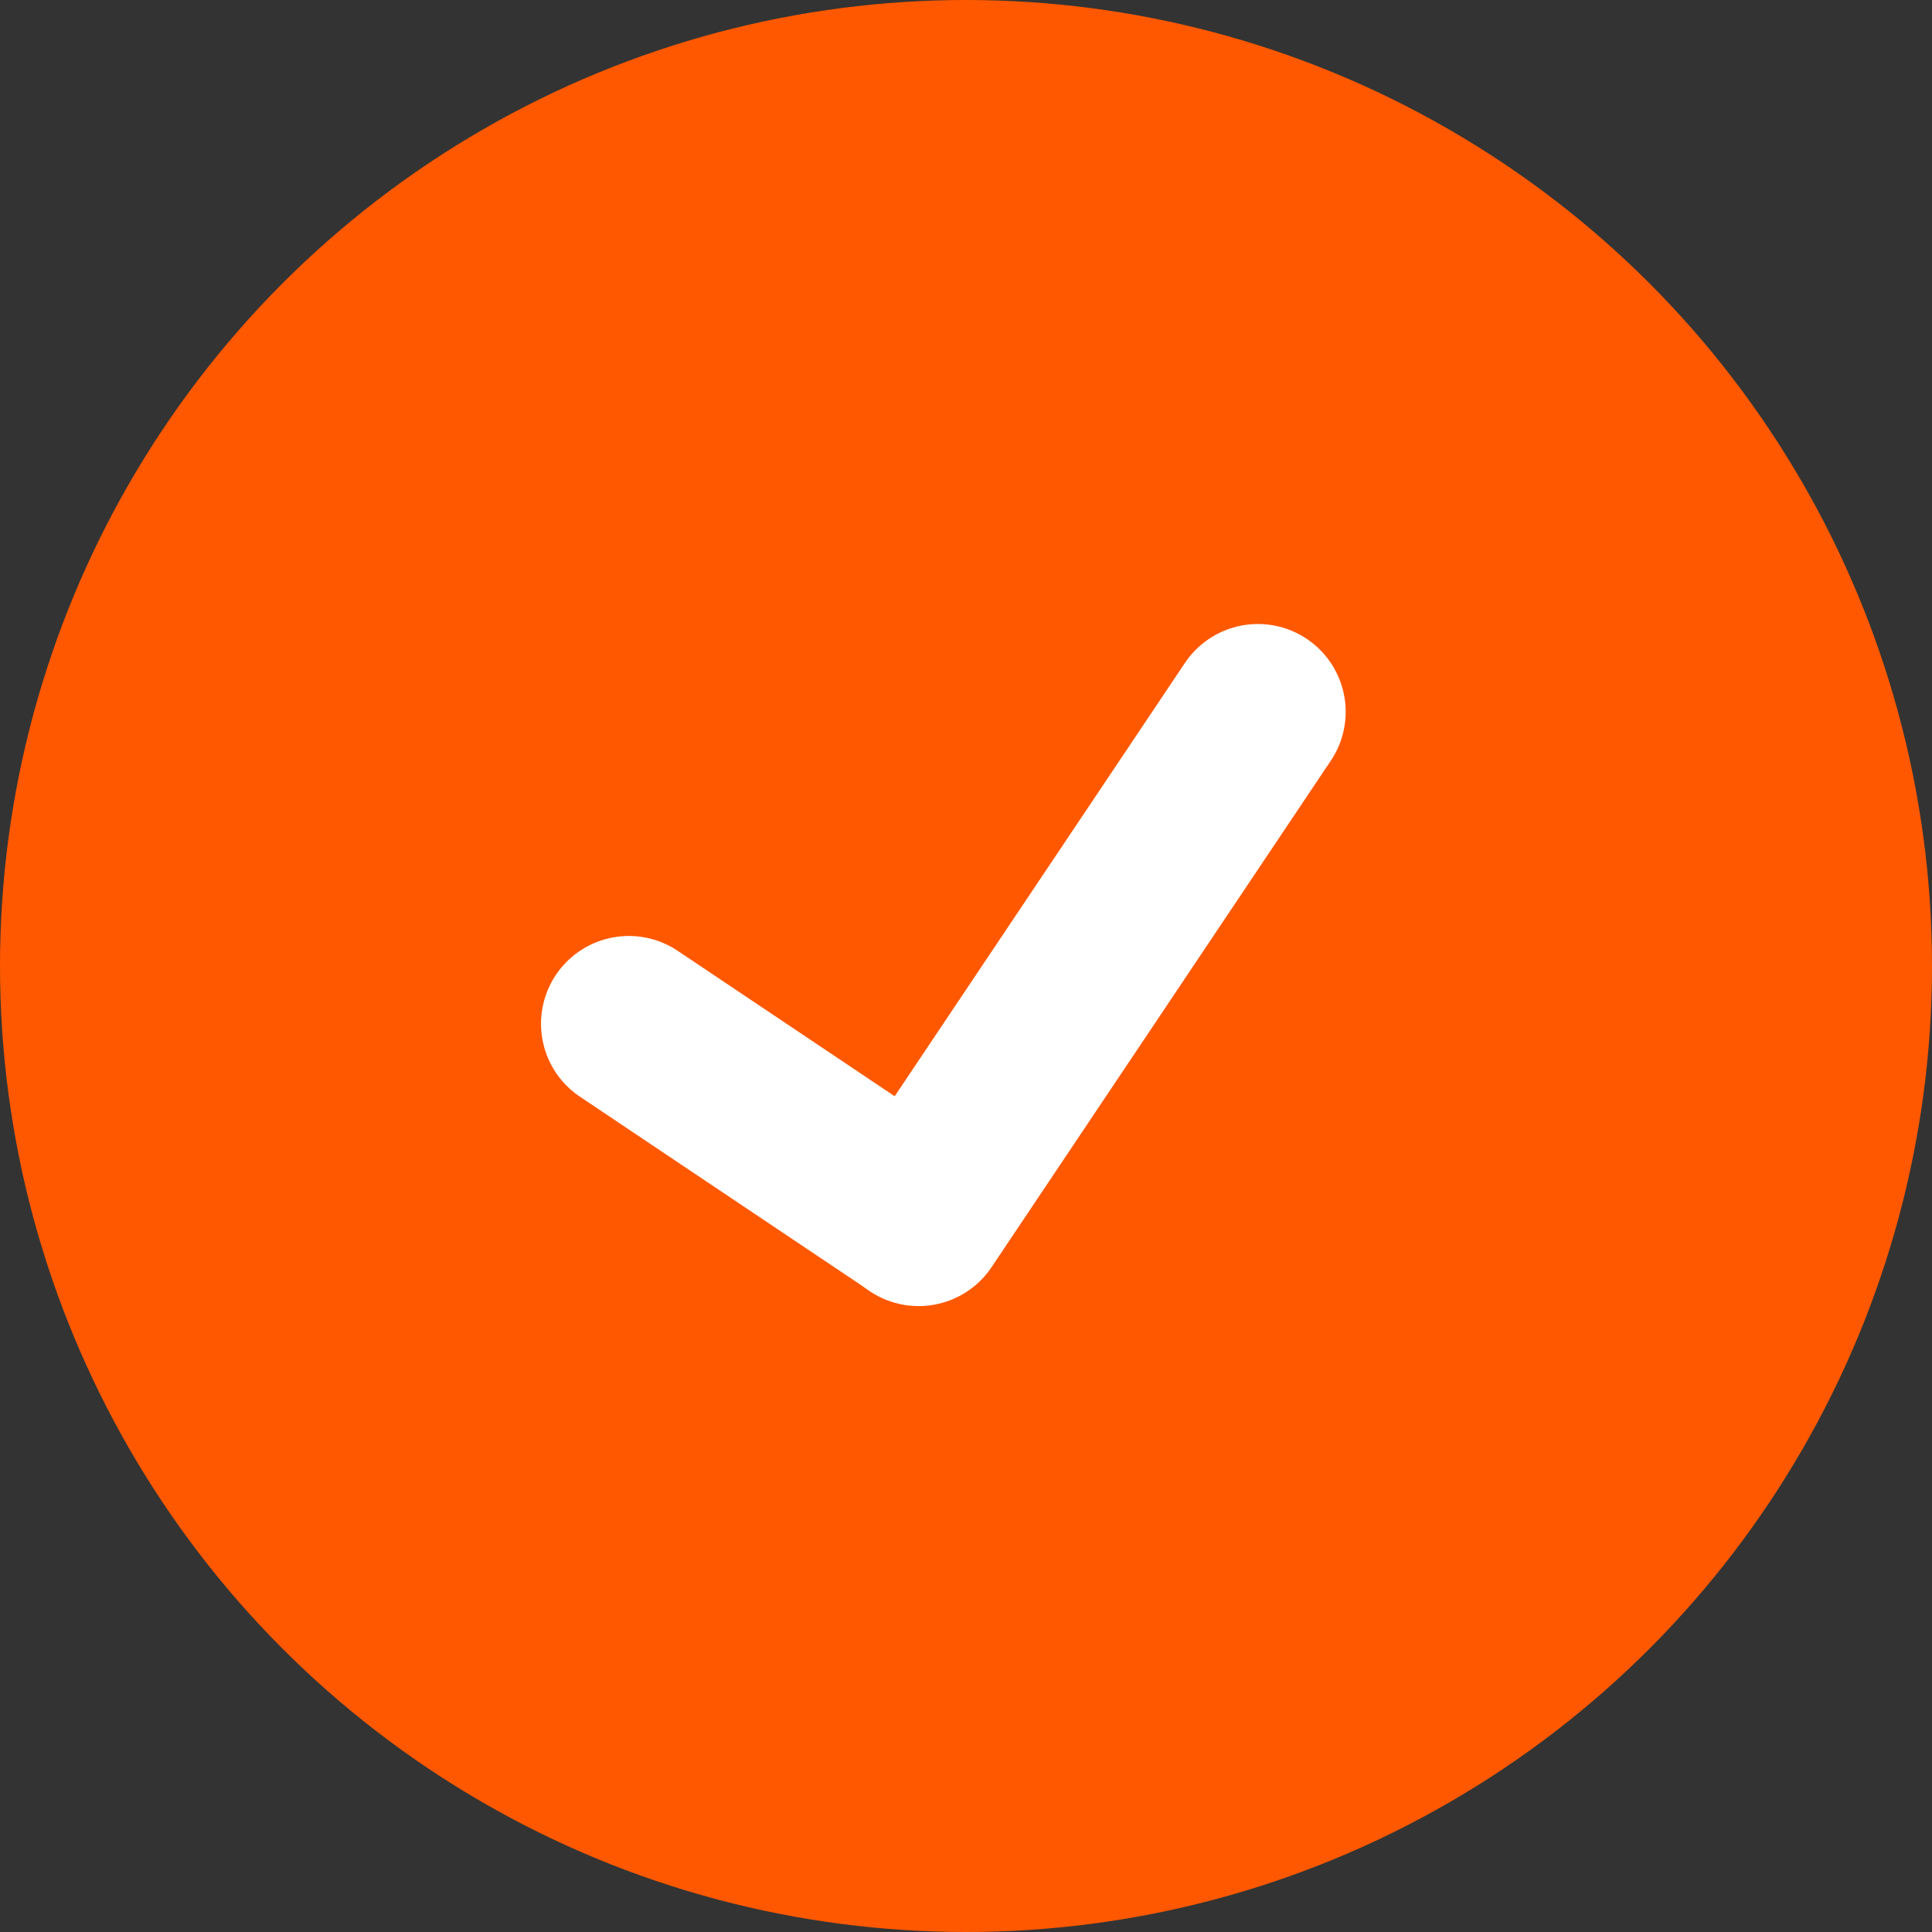
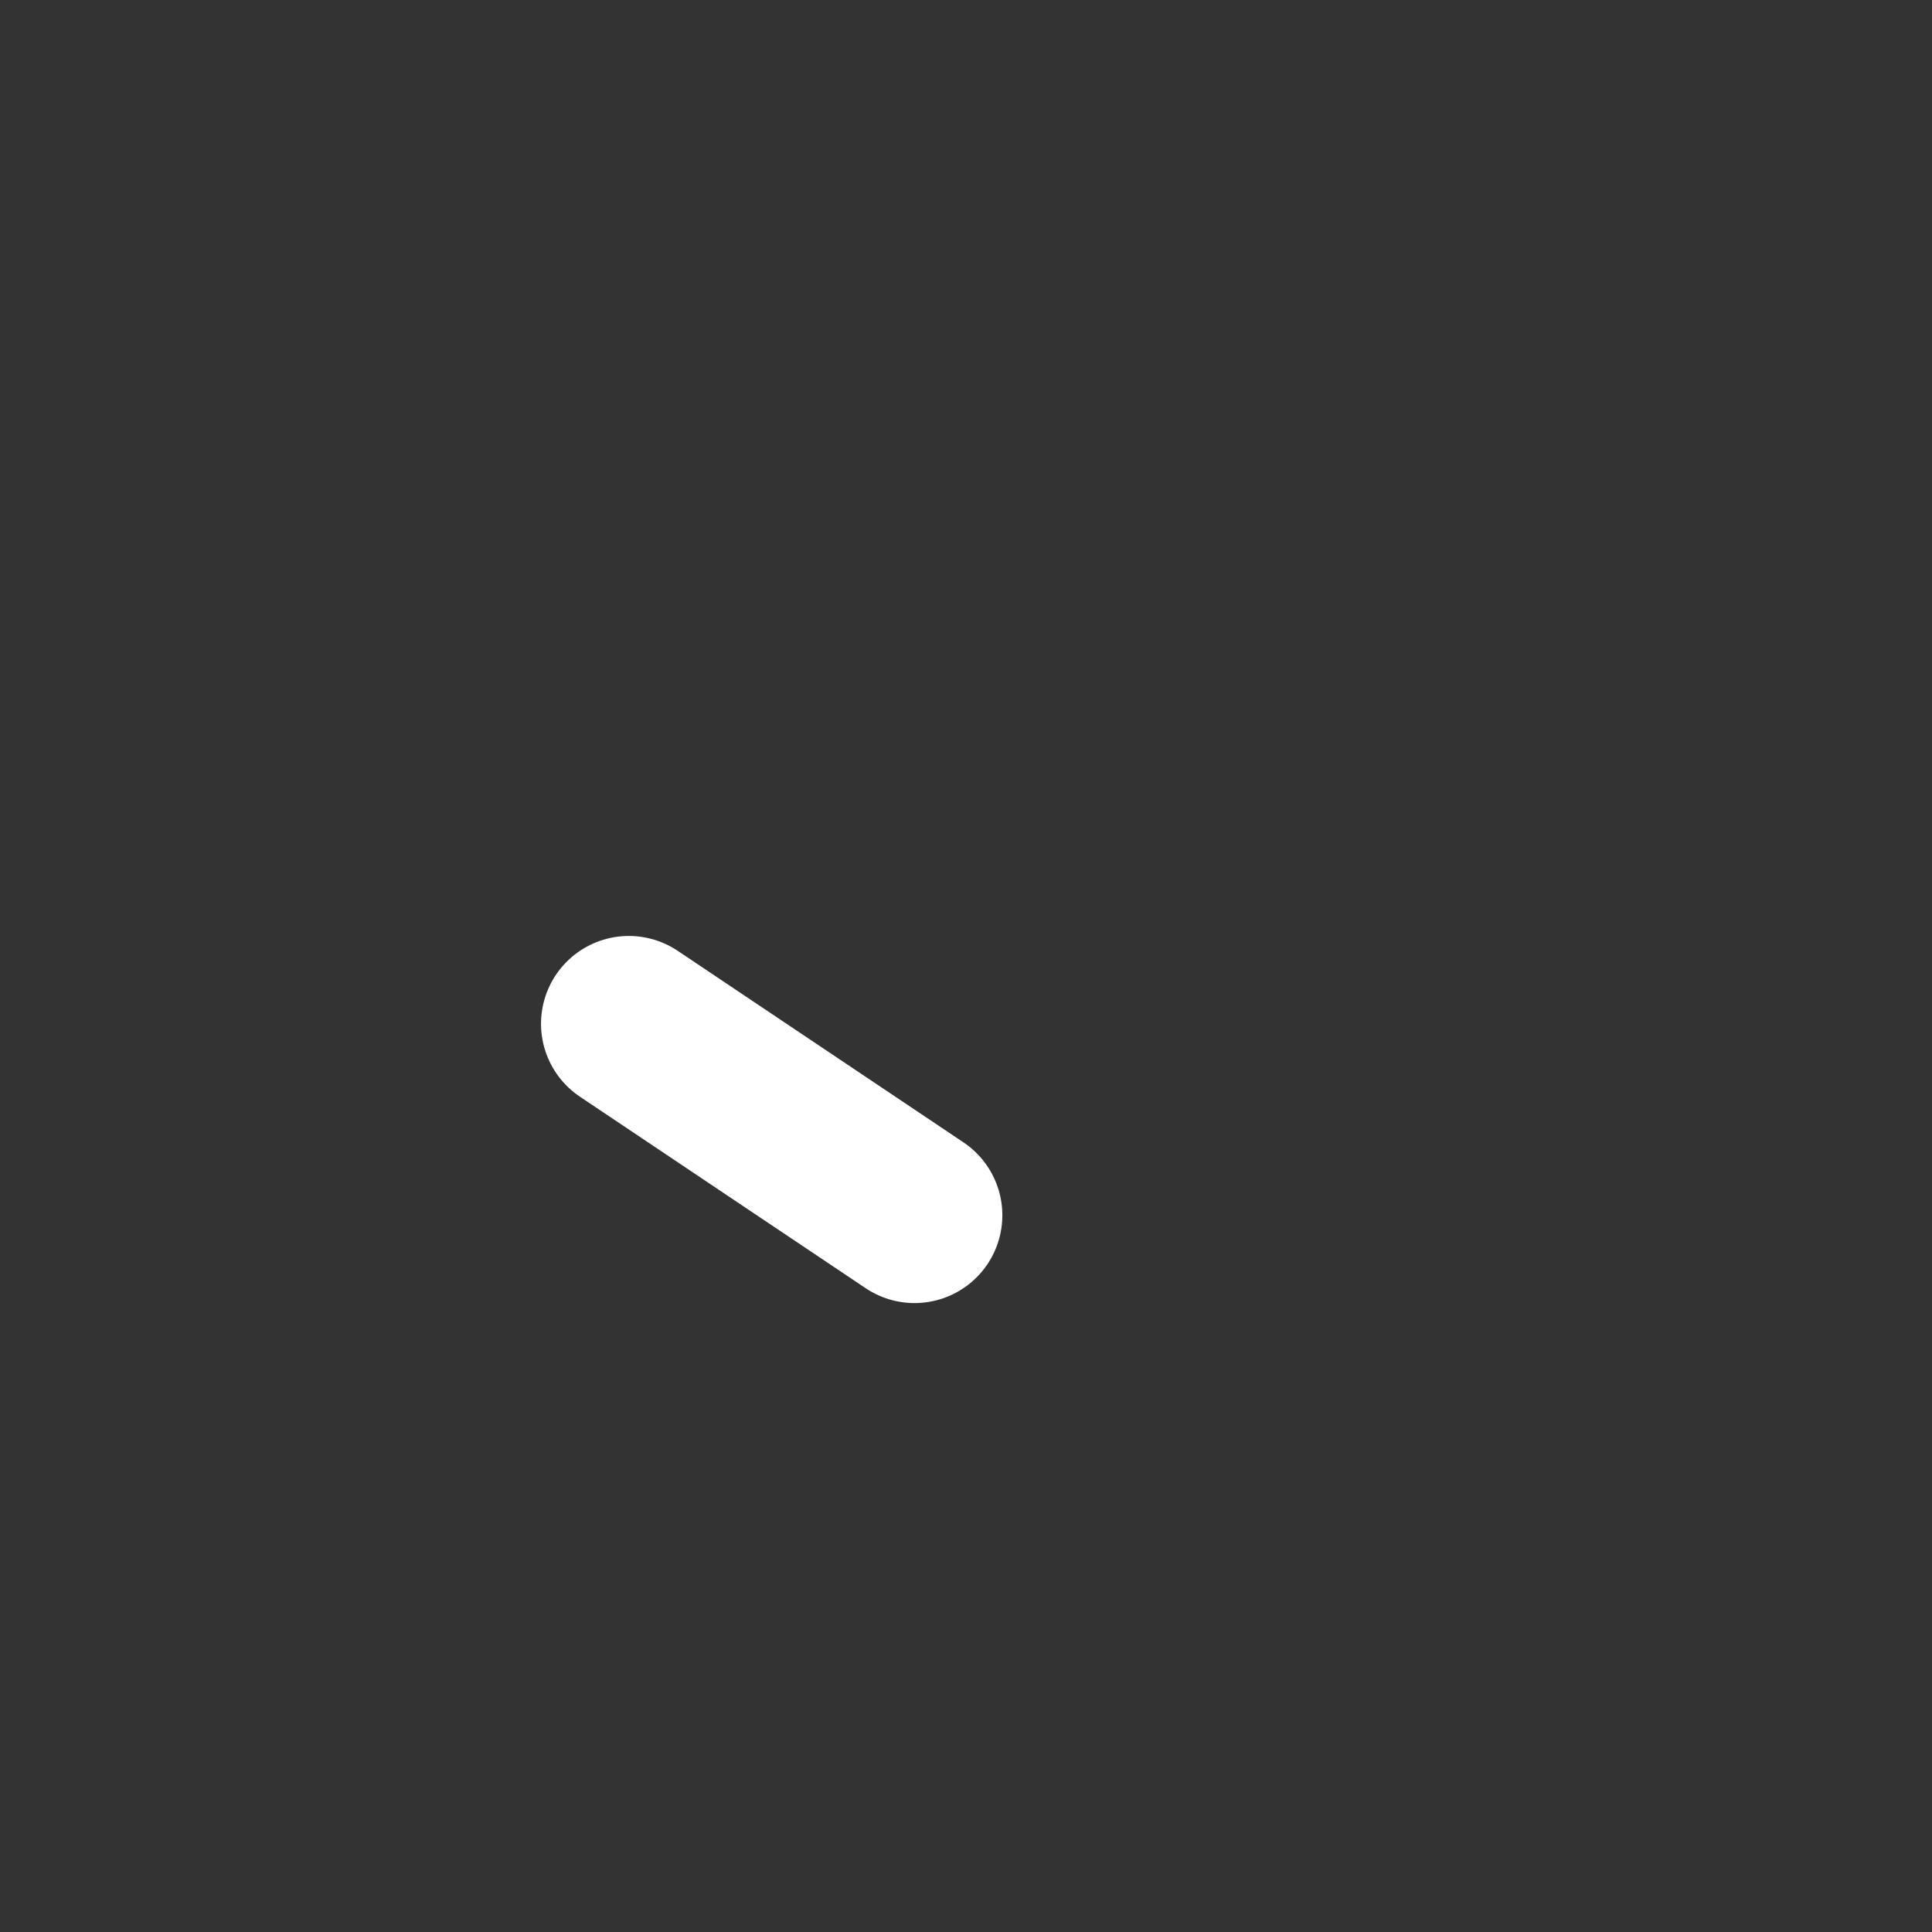
<svg xmlns="http://www.w3.org/2000/svg" width="22" height="22" viewBox="0 0 22 22">
  <rect x="0" y="0" width="22" height="22" fill="#333333" stroke="none" />
  <defs>
    <style>.a{fill:#ff5800;}.b{fill:none;stroke:#fff;stroke-linecap:round;stroke-width:2px;}</style>
  </defs>
-   <circle class="a" cx="11" cy="11" r="11" />
  <path class="b" d="M2.81,0,0,2.729" transform="matrix(-0.208, -0.978, 0.978, -0.208, 7.745, 14.406)" />
-   <path class="b" d="M4.979,0,0,4.838" transform="matrix(-0.978, 0.208, -0.208, -0.978, 15.33, 12.837)" />
</svg>